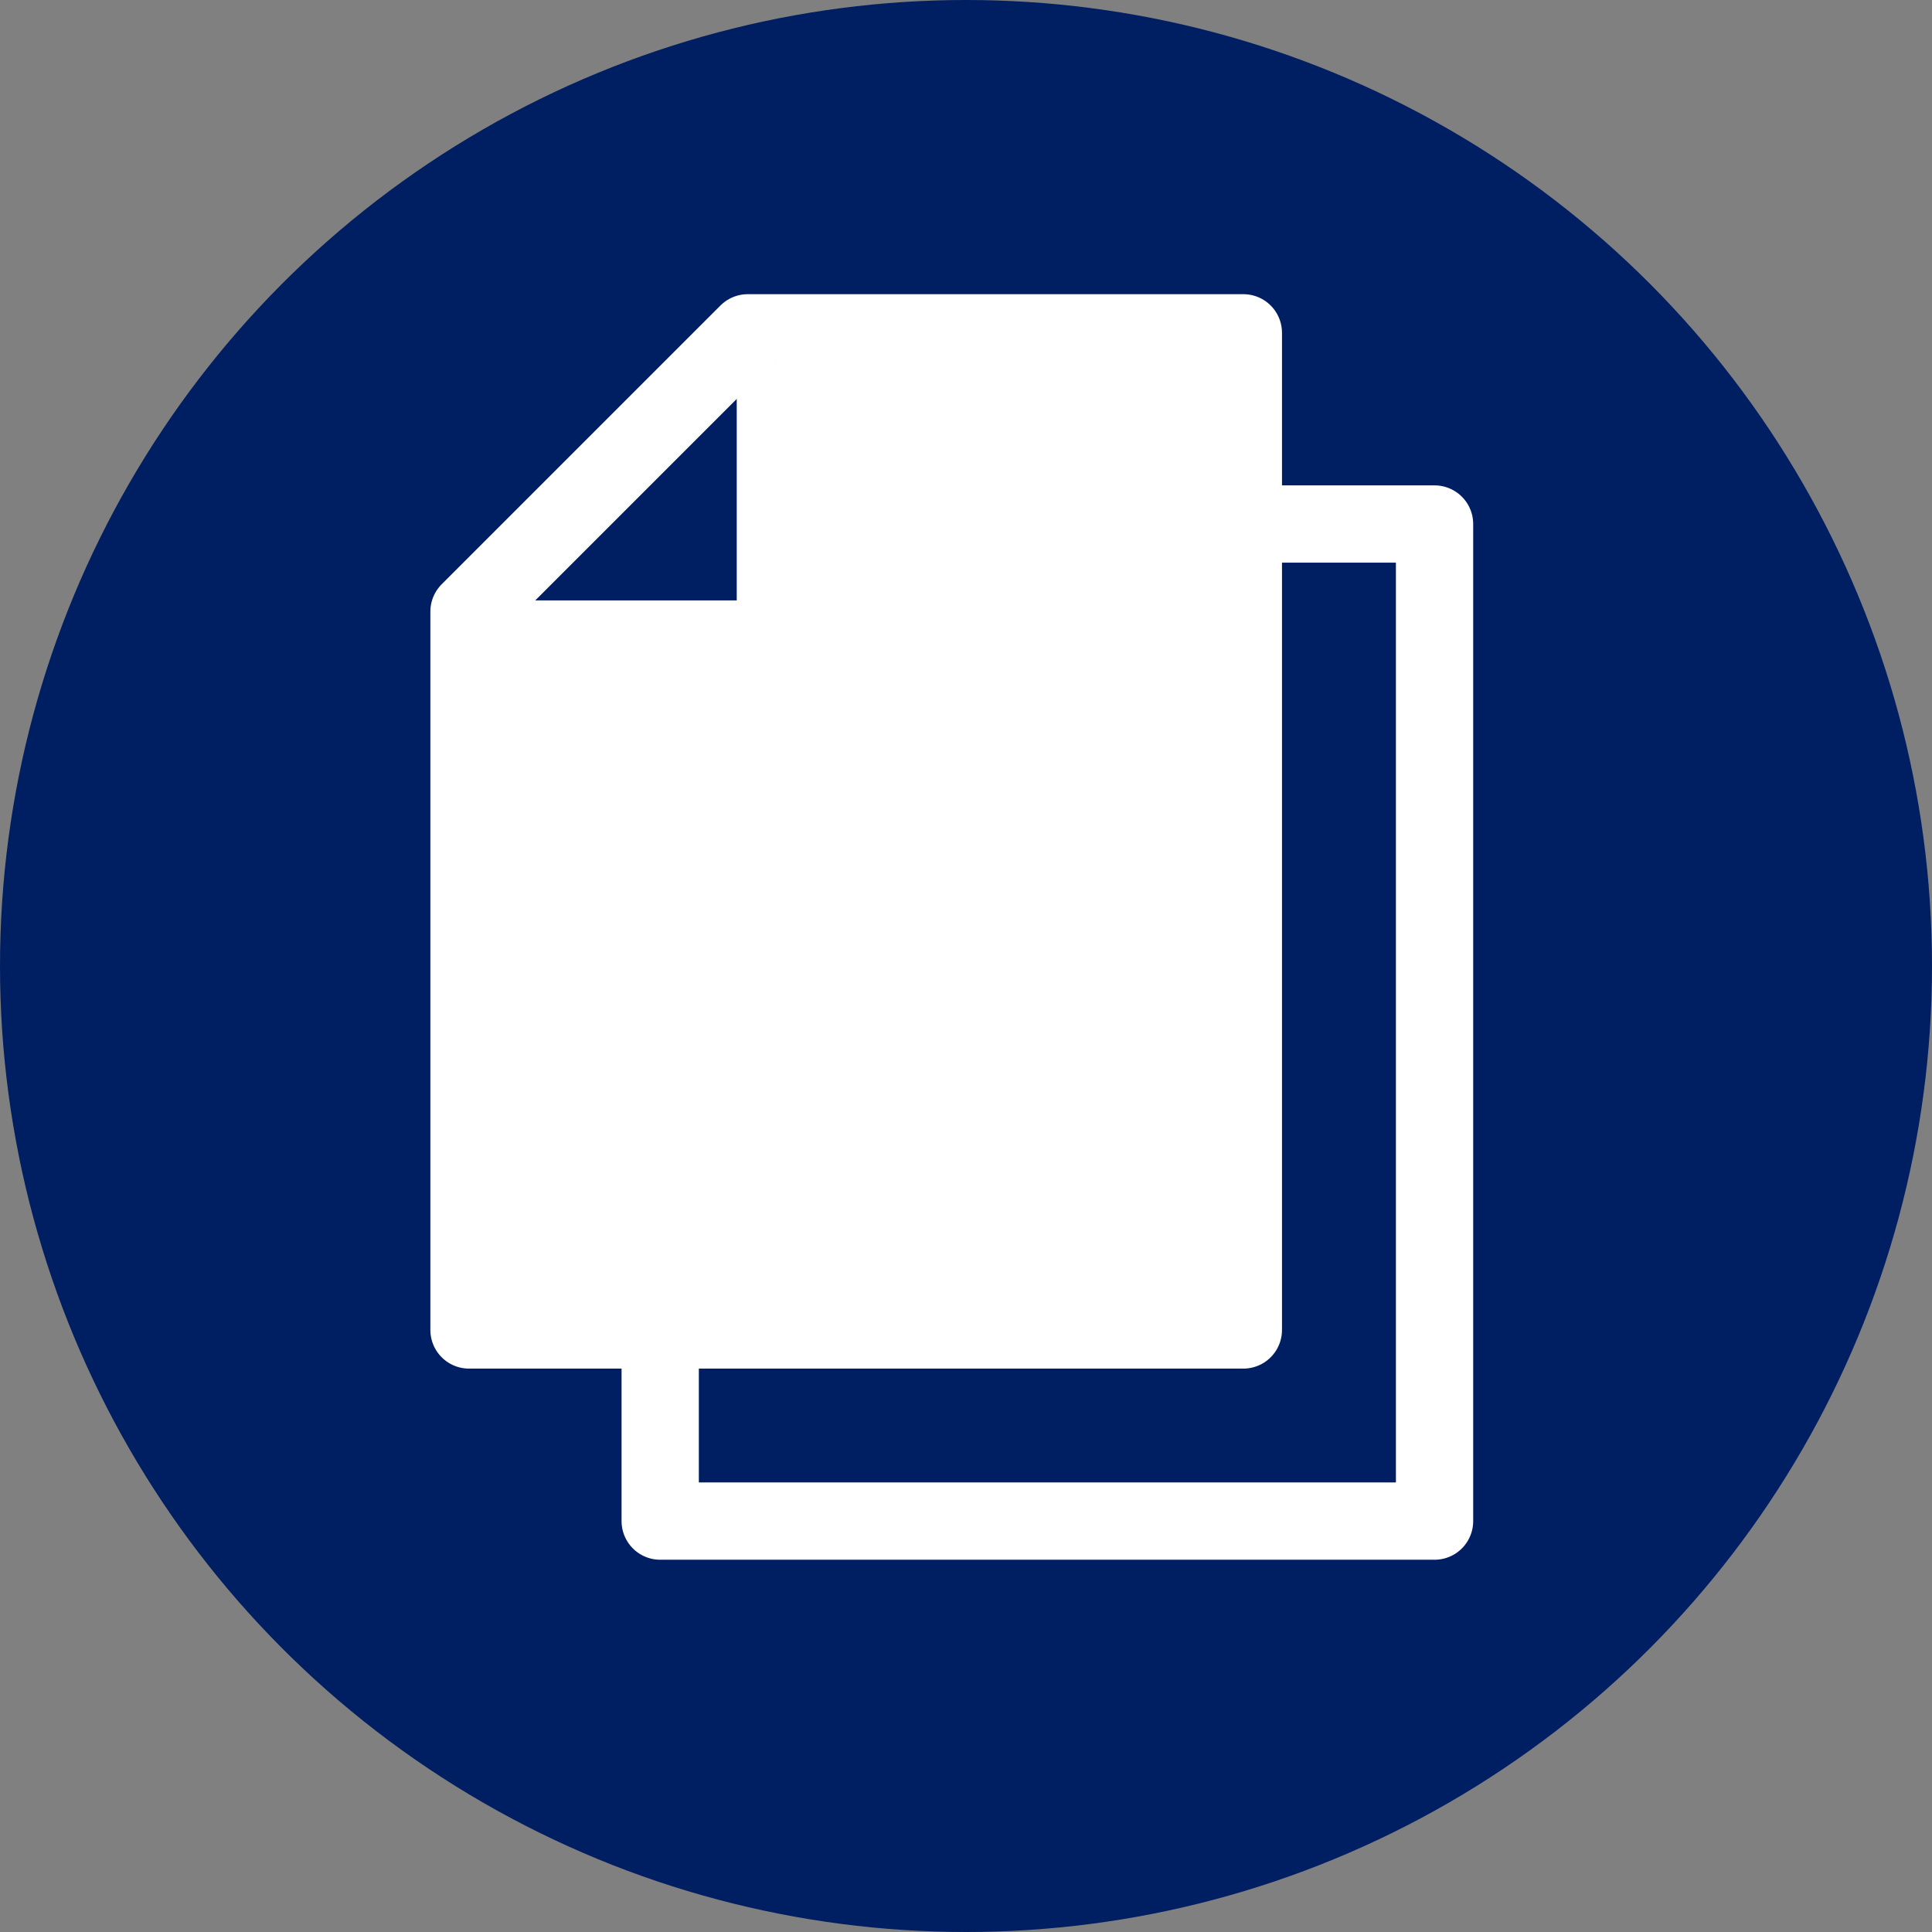
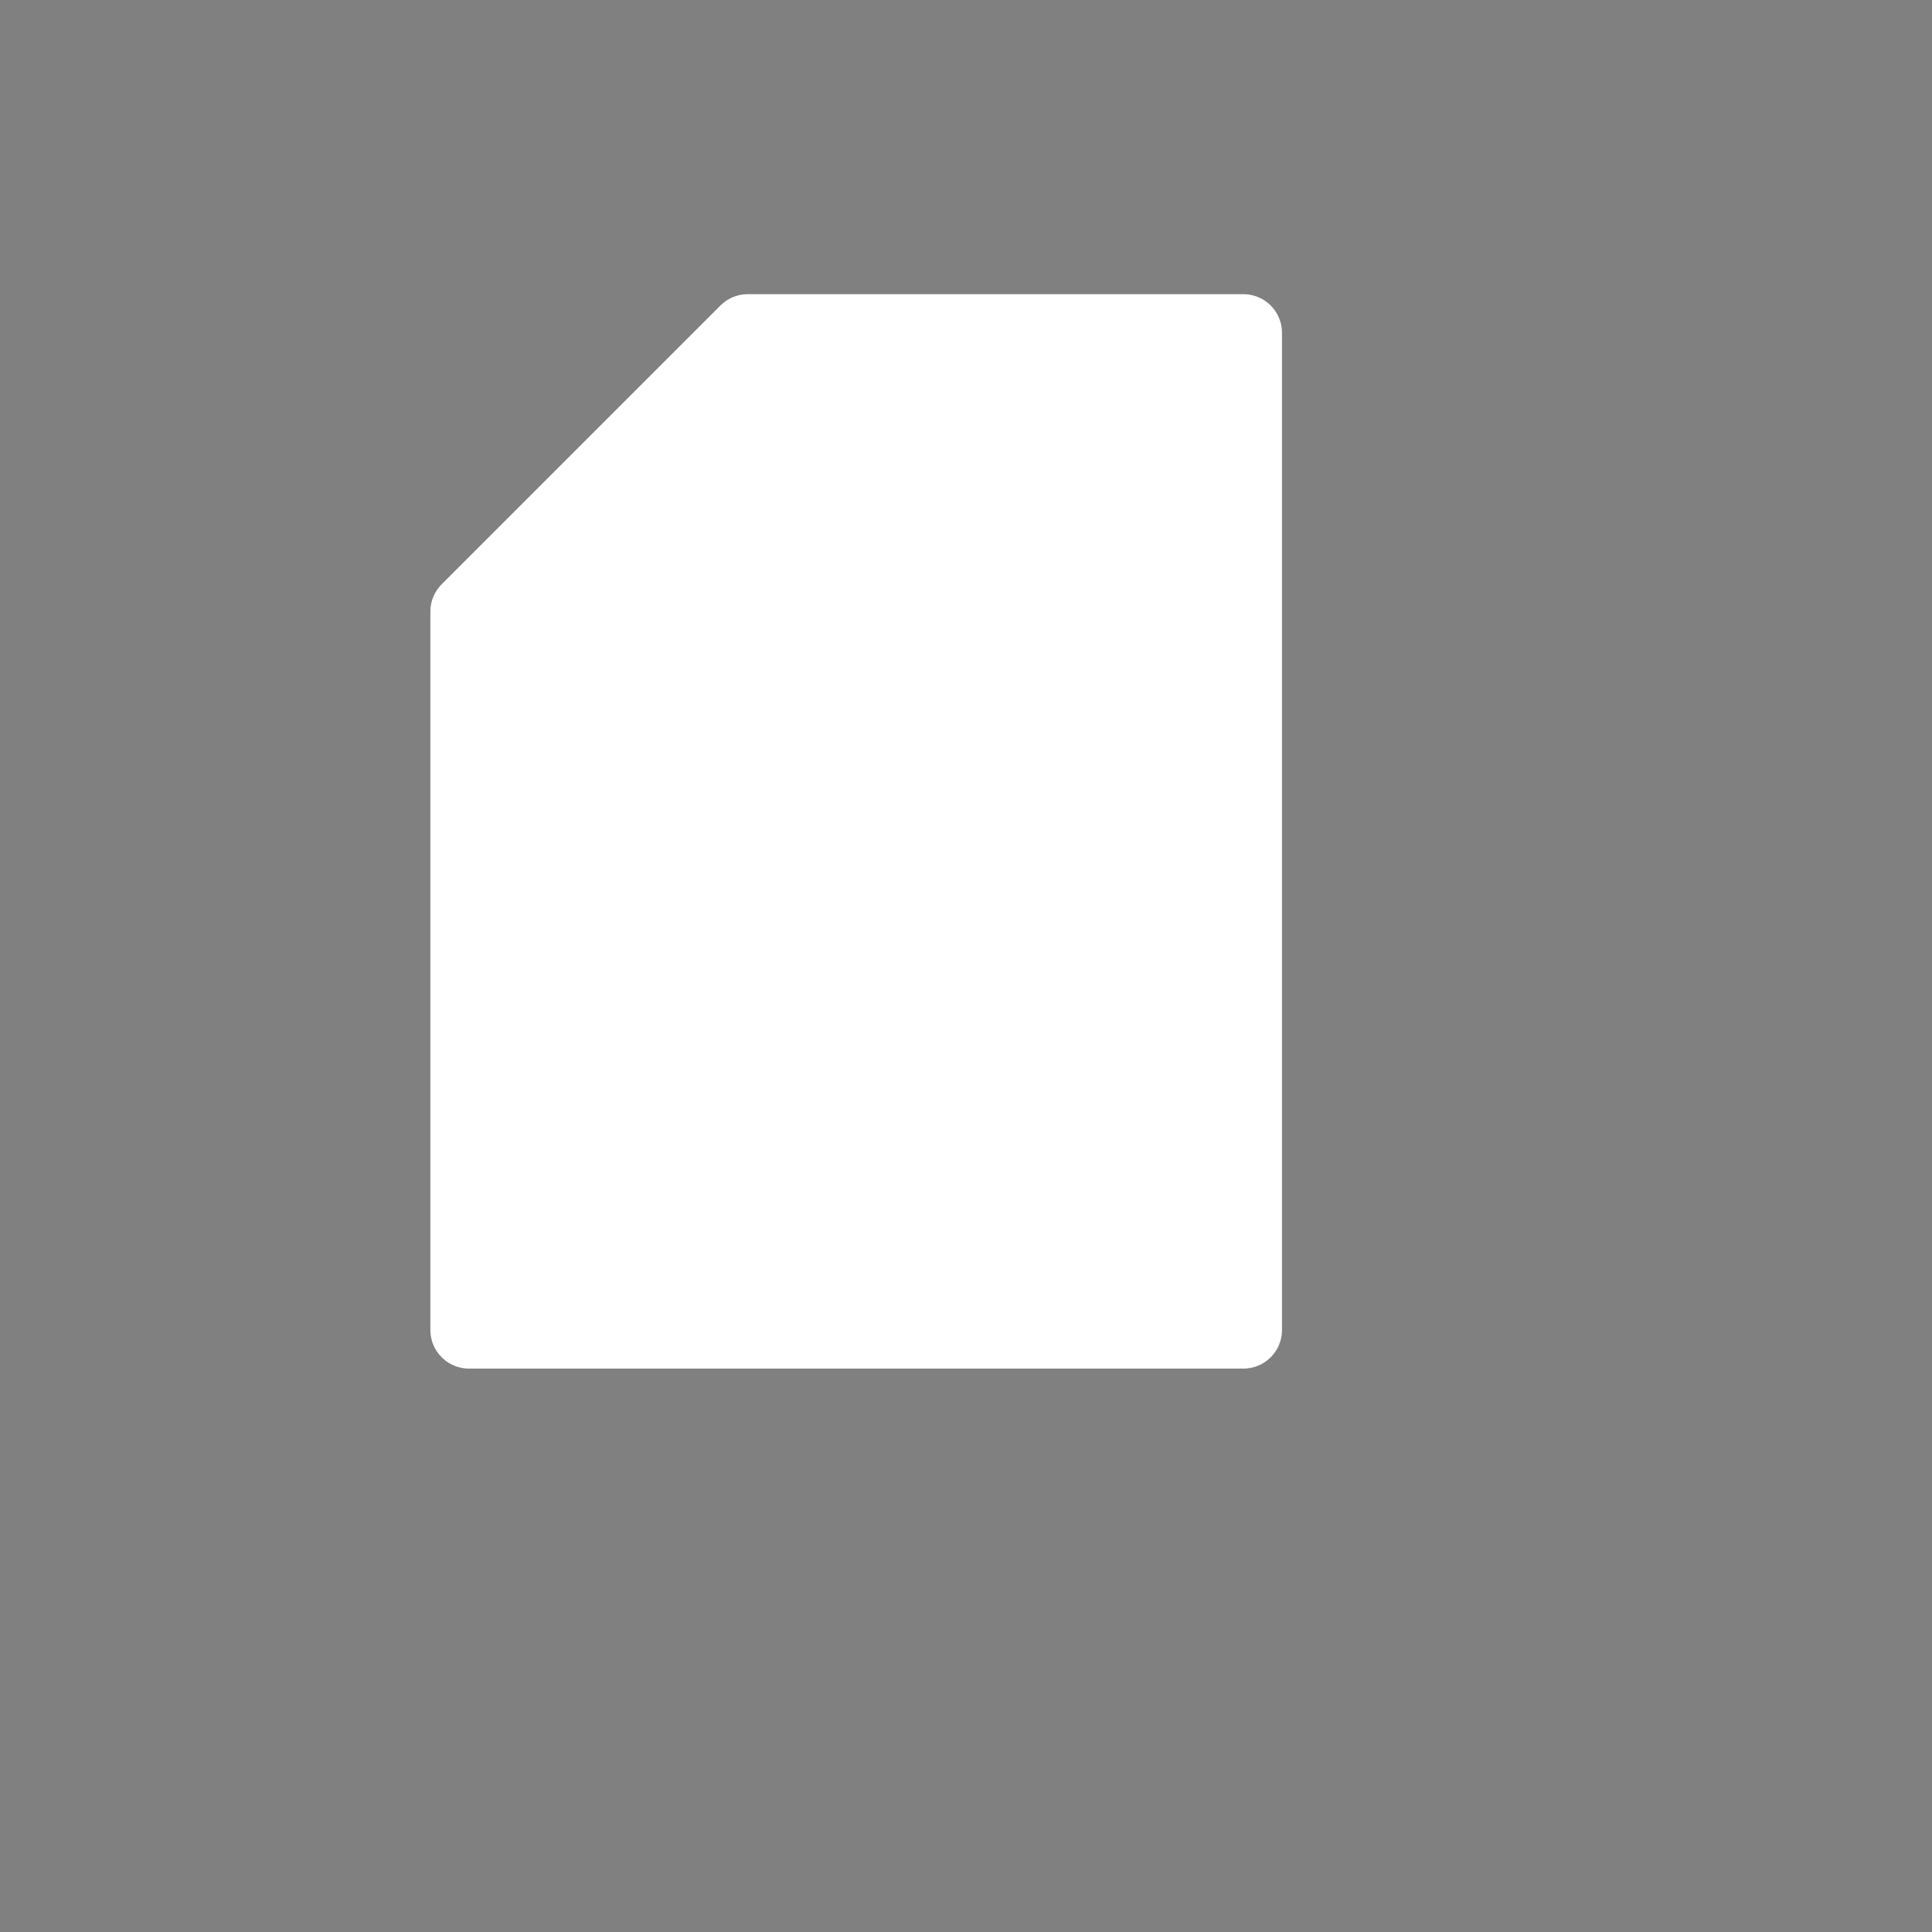
<svg xmlns="http://www.w3.org/2000/svg" width="33.75" height="33.75" viewBox="0 0 33.75 33.75">
  <rect x="0" y="0" width="33.75" height="33.75" fill="#808080" stroke="none" />
  <g id="group_2404" data-name="group 2404" transform="translate(-943.125 -642.377)">
-     <circle id="de_315" data-name="de 315" cx="16.875" cy="16.875" r="16.875" transform="translate(943.125 642.377)" fill="#001e62" />
    <g id="group_2403" data-name="group 2403">
      <g id="group_2400" data-name="group 2400">
        <g id="group_2399" data-name="group 2399">
-           <path id="pass_1006" data-name="pass 1006" d="M954.658,656.4v12.549h13.527V651.531h-8.657Z" fill="none" stroke="#fff" stroke-linejoin="round" stroke-width="1.35" />
-         </g>
+           </g>
        <path id="pass_1007" data-name="pass 1007" d="M954.658,656.4h4.87v-4.87" fill="#001e62" stroke="#fff" stroke-miterlimit="10" stroke-width="1.35" />
      </g>
      <g id="group_2402" data-name="group 2402">
        <g id="group_2401" data-name="group 2401">
          <path id="pass_1008" data-name="pass 1008" d="M951.318,653.061v12.549h13.527V648.191h-8.657Z" fill="#fff" stroke="#fff" stroke-linejoin="round" stroke-width="1.35" />
        </g>
-         <path id="pass_1009" data-name="pass 1009" d="M951.8,653.541h4.87v-4.87" fill="#001e62" stroke="#fff" stroke-linejoin="round" stroke-width="1.35" />
      </g>
    </g>
  </g>
</svg>